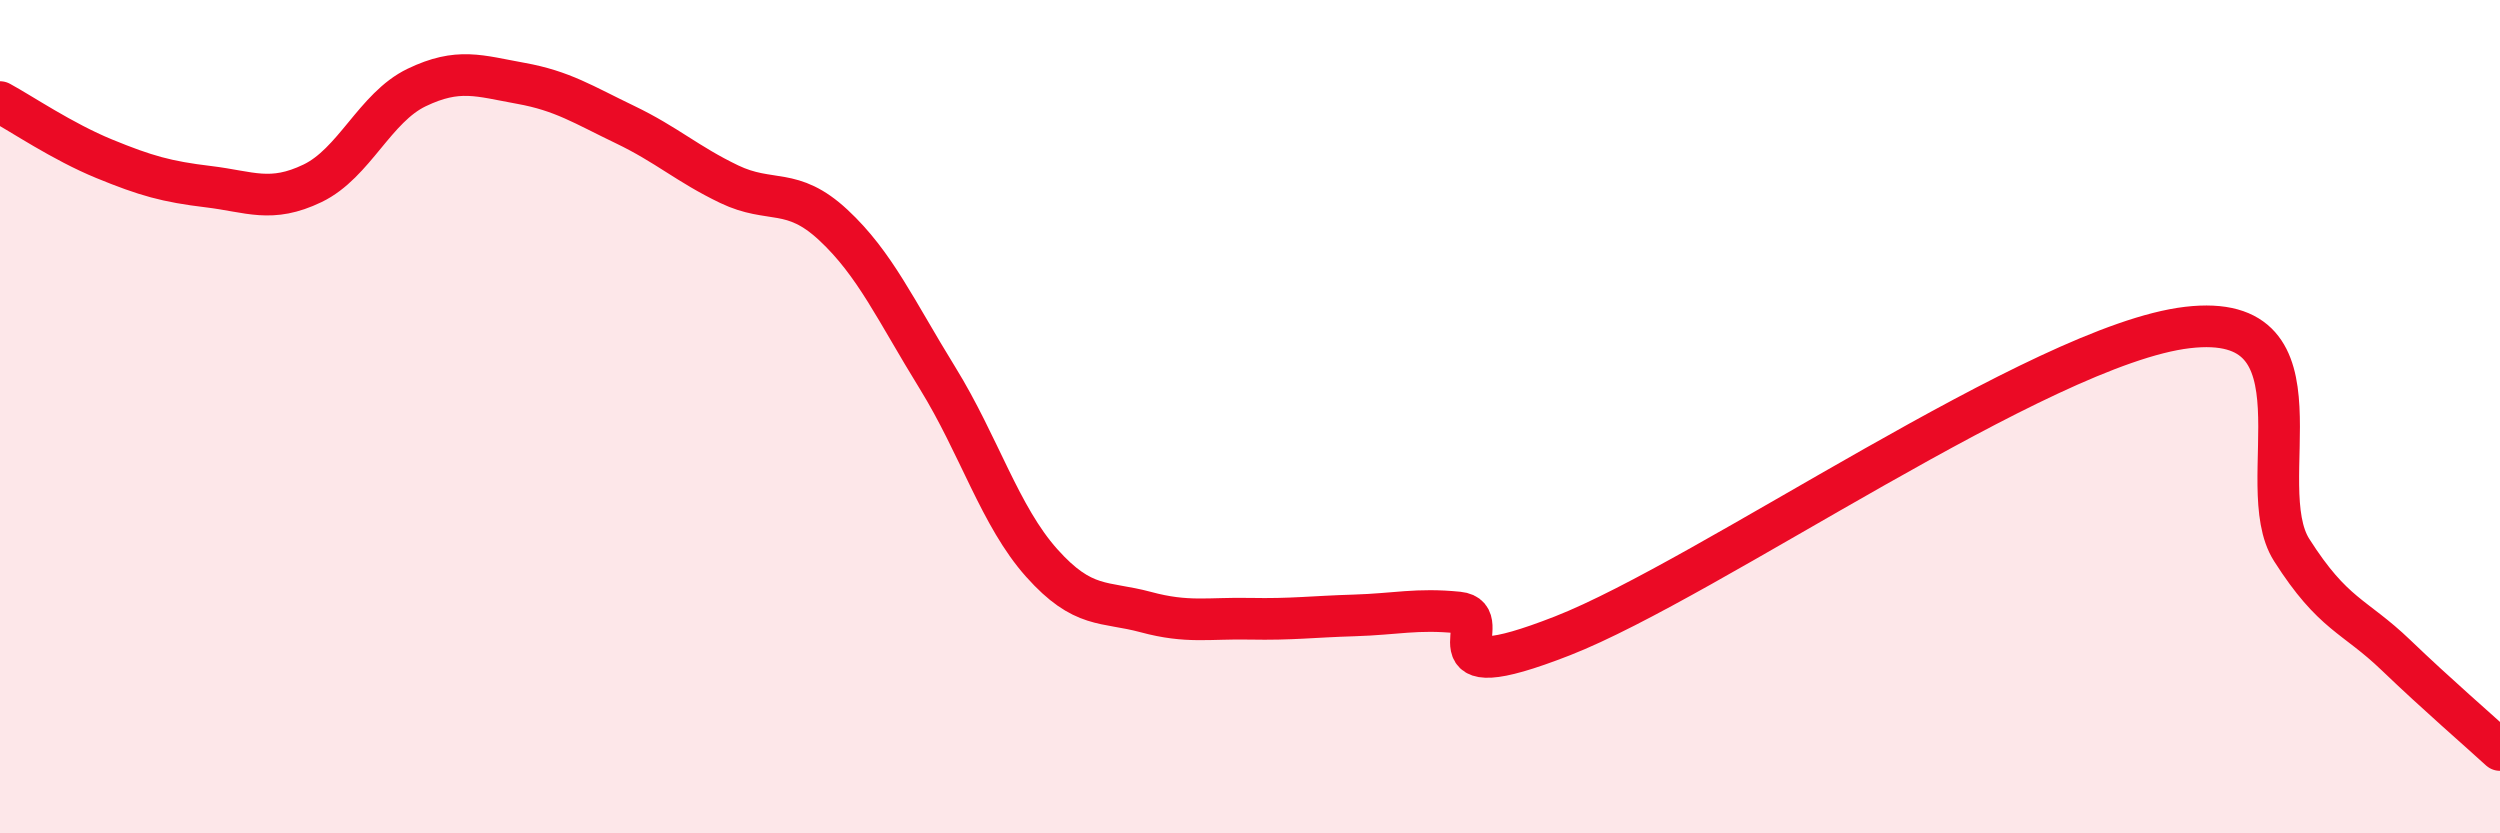
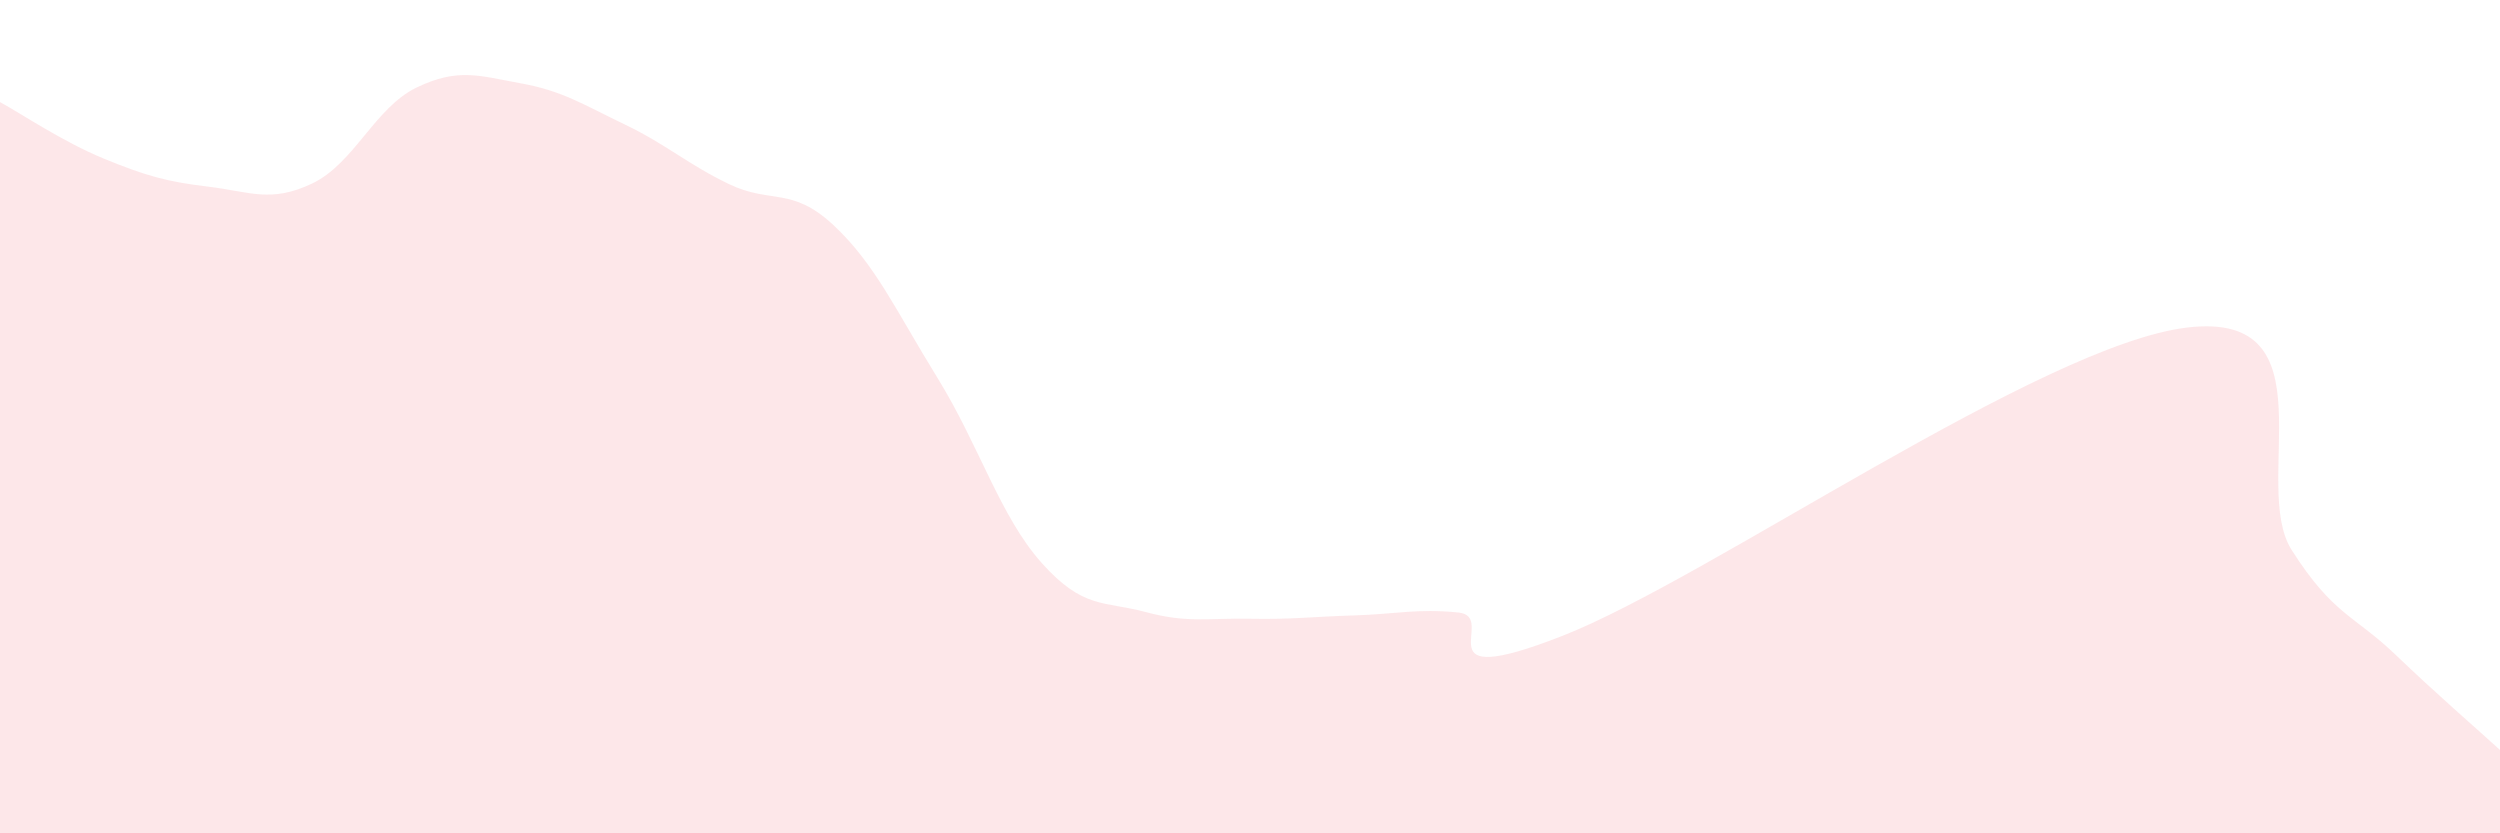
<svg xmlns="http://www.w3.org/2000/svg" width="60" height="20" viewBox="0 0 60 20">
  <path d="M 0,2.45 C 0.5,2.72 1.5,3.4 2.5,3.81 C 3.5,4.22 4,4.36 5,4.48 C 6,4.6 6.5,4.88 7.5,4.4 C 8.5,3.92 9,2.58 10,2.1 C 11,1.62 11.5,1.82 12.5,2 C 13.5,2.18 14,2.51 15,2.99 C 16,3.47 16.5,3.94 17.5,4.42 C 18.5,4.9 19,4.47 20,5.4 C 21,6.33 21.5,7.45 22.5,9.07 C 23.5,10.69 24,12.39 25,13.51 C 26,14.63 26.5,14.42 27.5,14.69 C 28.5,14.96 29,14.83 30,14.85 C 31,14.87 31.5,14.8 32.5,14.77 C 33.5,14.74 34,14.6 35,14.7 C 36,14.8 34,16.63 37.5,15.26 C 41,13.89 49,8.27 52.5,7.86 C 56,7.45 54,11.63 55,13.2 C 56,14.77 56.5,14.76 57.5,15.72 C 58.5,16.68 59.5,17.54 60,18L60 20L0 20Z" fill="#EB0A25" opacity="0.1" stroke-linecap="round" stroke-linejoin="round" />
-   <path d="M 0,2.45 C 0.5,2.72 1.5,3.4 2.5,3.81 C 3.5,4.22 4,4.36 5,4.48 C 6,4.6 6.5,4.88 7.5,4.4 C 8.5,3.92 9,2.58 10,2.1 C 11,1.62 11.5,1.82 12.5,2 C 13.5,2.18 14,2.51 15,2.99 C 16,3.47 16.5,3.94 17.5,4.42 C 18.5,4.9 19,4.47 20,5.4 C 21,6.33 21.5,7.45 22.5,9.07 C 23.5,10.69 24,12.39 25,13.51 C 26,14.63 26.5,14.42 27.5,14.69 C 28.5,14.96 29,14.83 30,14.85 C 31,14.87 31.5,14.8 32.5,14.77 C 33.5,14.74 34,14.6 35,14.7 C 36,14.8 34,16.63 37.5,15.26 C 41,13.89 49,8.27 52.5,7.86 C 56,7.45 54,11.63 55,13.2 C 56,14.77 56.5,14.76 57.5,15.72 C 58.5,16.68 59.5,17.54 60,18" stroke="#EB0A25" stroke-width="1" fill="none" stroke-linecap="round" stroke-linejoin="round" />
</svg>